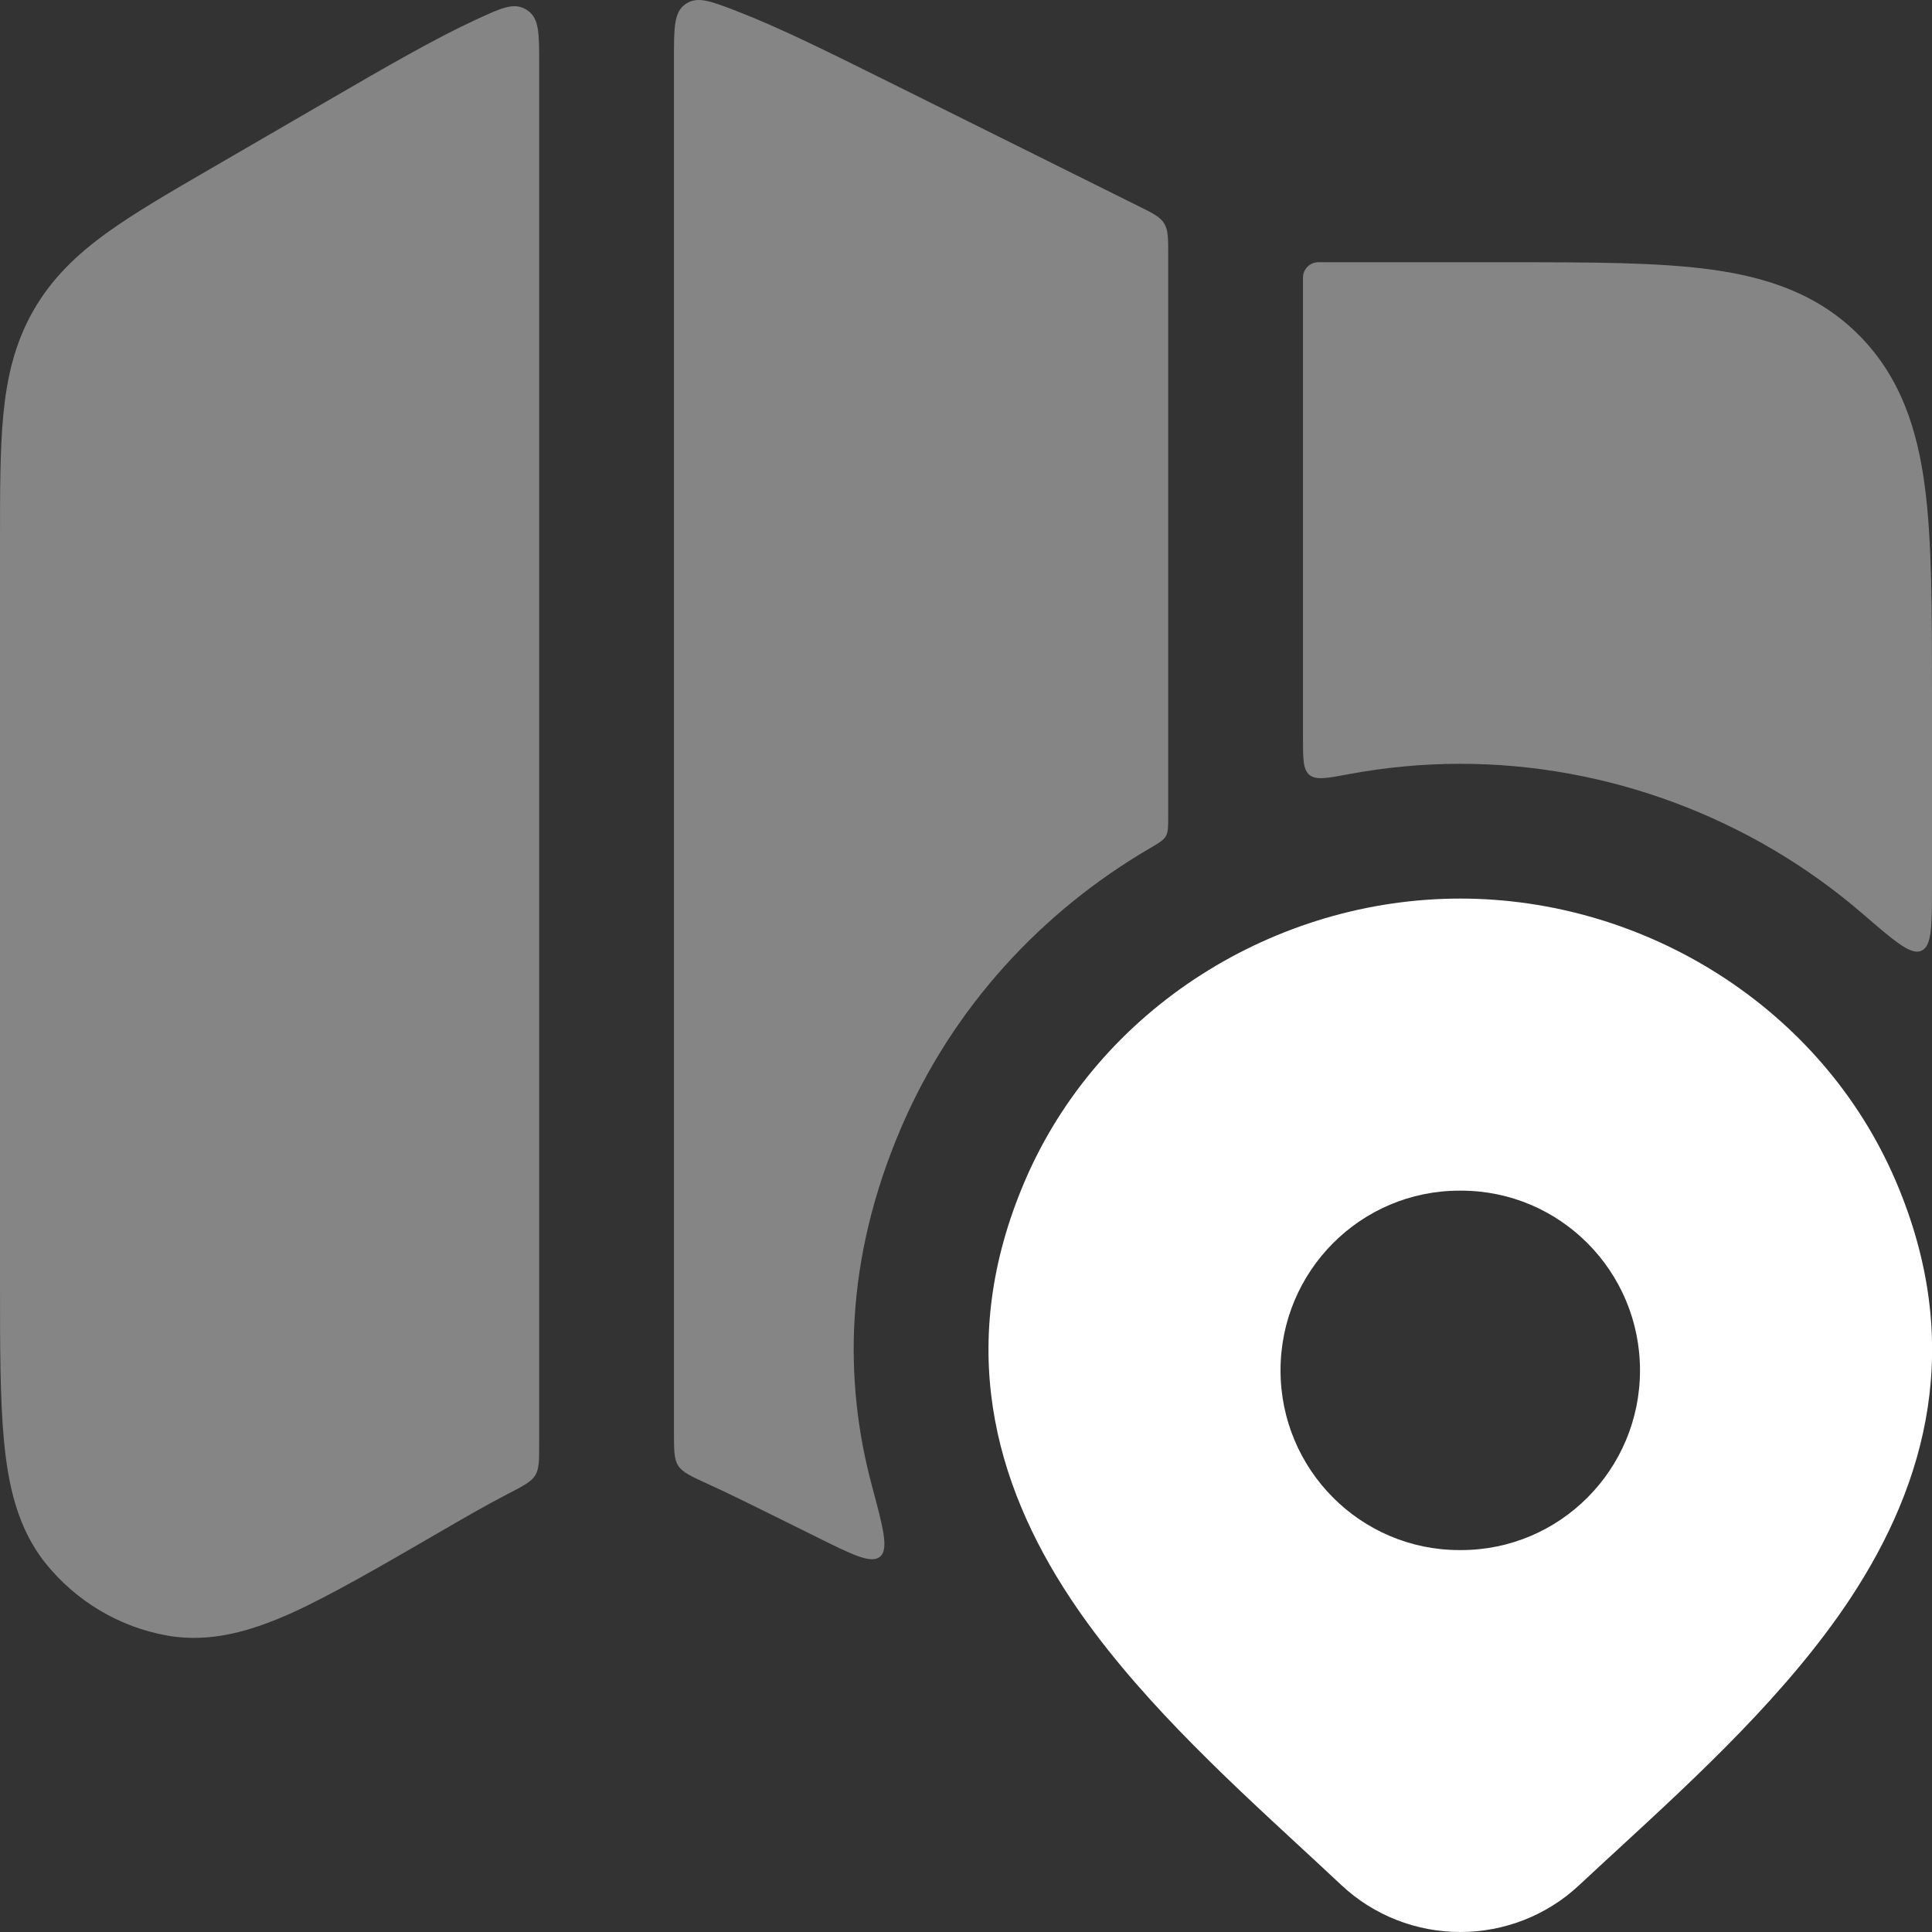
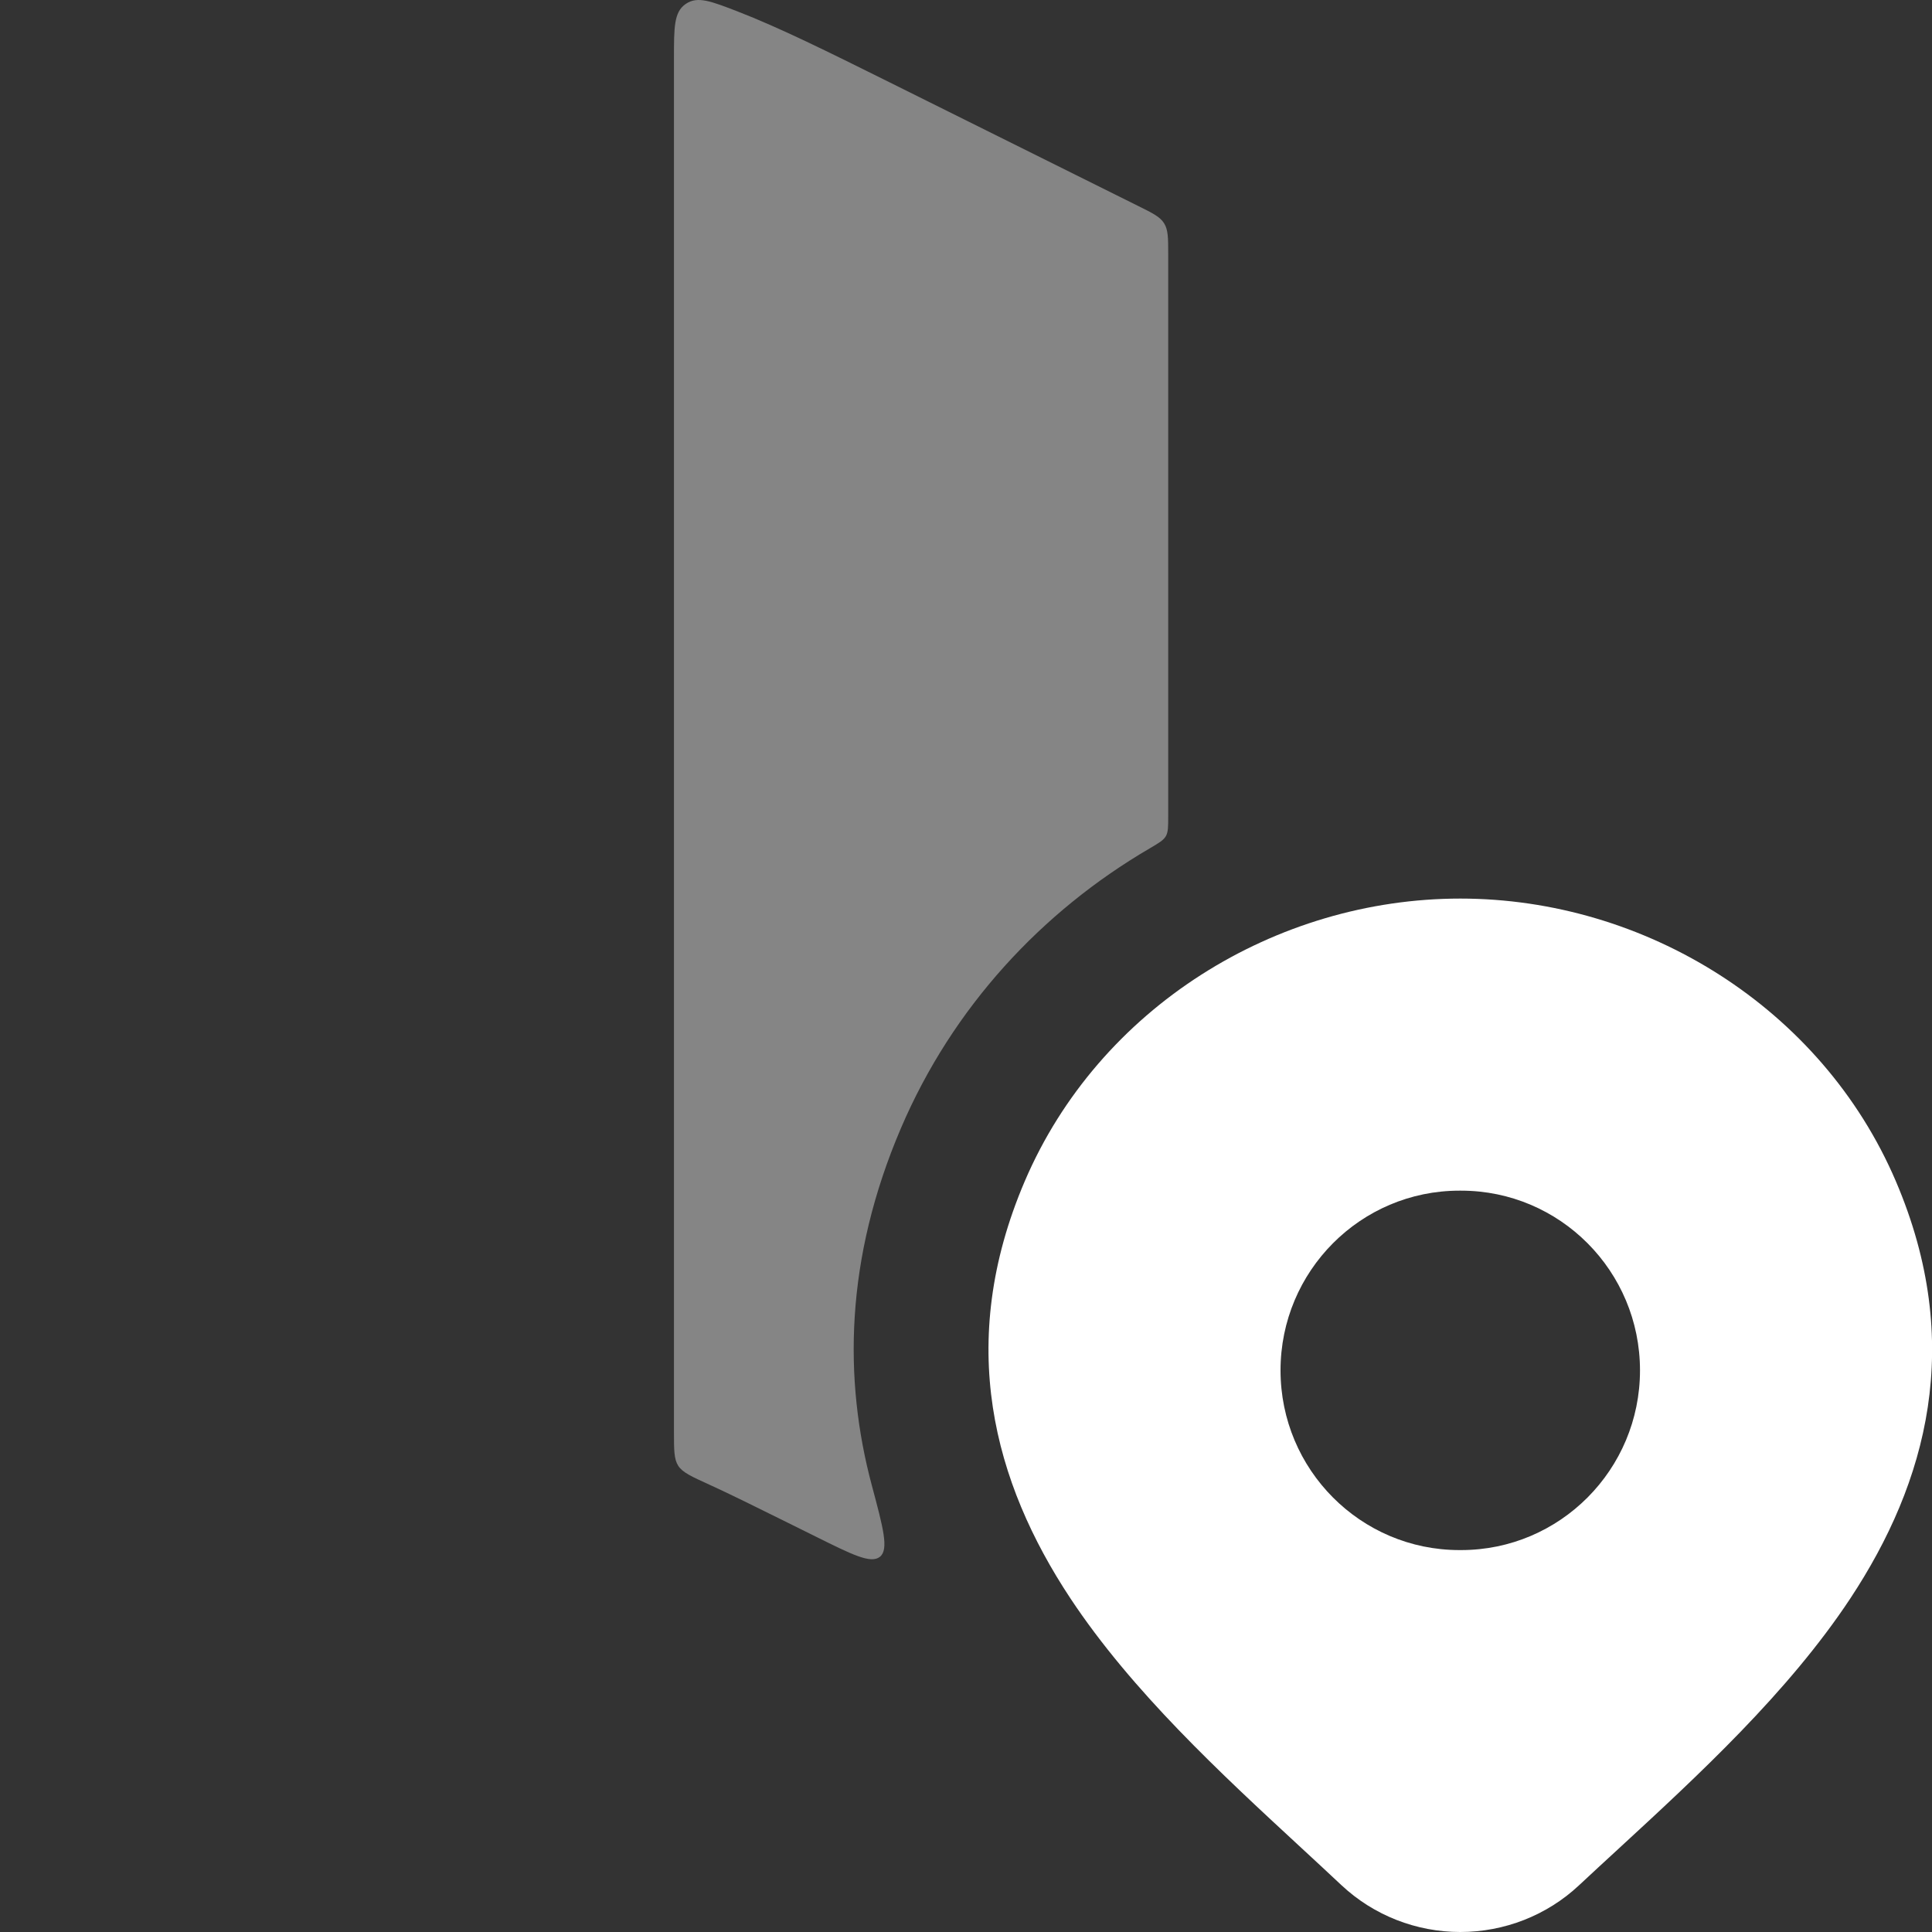
<svg xmlns="http://www.w3.org/2000/svg" width="50" height="50" viewBox="0 0 50 50" fill="none">
  <rect x="0" y="0" width="50" height="50" fill="#333333" stroke="none" />
  <g opacity="0.4">
    <path d="M17.442 37.056C17.442 37.527 17.442 37.762 17.553 37.935C17.664 38.107 17.895 38.212 18.356 38.422C18.87 38.657 19.523 38.978 20.404 39.416L21.1 39.761C22.061 40.239 22.541 40.478 22.774 40.288C23.006 40.098 22.859 39.55 22.566 38.454C21.826 35.699 21.869 32.581 23.316 29.198C24.654 26.069 26.96 23.589 29.749 21.959C29.989 21.818 30.11 21.748 30.172 21.64C30.233 21.533 30.233 21.399 30.233 21.132V6.581C30.233 6.16 30.233 5.95 30.128 5.781C30.024 5.612 29.836 5.519 29.459 5.332L23.007 2.123C21.451 1.35 20.176 0.716 19.076 0.291C18.396 0.029 18.057 -0.102 17.757 0.095L17.734 0.111C17.442 0.32 17.442 0.713 17.442 1.499V37.056Z" fill="white" />
-     <path d="M50 22.901C50 23.954 50 24.481 49.728 24.605C49.457 24.729 49.037 24.366 48.196 23.641C45.327 21.166 41.602 19.767 37.794 19.767C36.82 19.767 35.851 19.859 34.901 20.036C34.338 20.142 34.056 20.194 33.889 20.055C33.721 19.915 33.721 19.641 33.721 19.093V7.185C33.721 6.965 33.899 6.787 34.119 6.787L39.076 6.787C41.164 6.787 42.909 6.787 44.294 6.977C45.761 7.179 47.082 7.623 48.14 8.704C49.192 9.78 49.62 11.114 49.815 12.595C50 14.004 50 15.78 50 17.92V22.901Z" fill="white" />
-     <path d="M13.954 1.645C13.954 0.883 13.954 0.503 13.684 0.293C13.653 0.269 13.611 0.242 13.576 0.224C13.273 0.067 12.954 0.215 12.314 0.51C11.242 1.005 10.01 1.72 8.505 2.593L5.509 4.332C4.42 4.963 3.494 5.5 2.769 6.023C1.996 6.582 1.342 7.199 0.86 8.044C0.38 8.888 0.18 9.768 0.087 10.722C-6.77228e-05 11.621 -4.44e-05 12.705 2.11189e-06 13.987V33.148C-4.44e-05 34.843 -6.75235e-05 36.246 0.108 37.342C0.217 38.449 0.458 39.562 1.182 40.461C1.972 41.441 3.086 42.107 4.326 42.328C5.473 42.533 6.56 42.189 7.562 41.737C8.552 41.289 9.882 40.518 11.322 39.683C11.98 39.301 12.569 38.959 13.118 38.675C13.54 38.458 13.75 38.349 13.852 38.182C13.954 38.015 13.954 37.795 13.954 37.355V1.645Z" fill="white" />
  </g>
  <path fill-rule="evenodd" clip-rule="evenodd" d="M37.792 23.255C33.014 23.255 28.443 26.078 26.521 30.569C24.724 34.772 25.721 38.371 27.701 41.364C29.293 43.77 31.616 45.917 33.624 47.773C34.002 48.122 34.368 48.461 34.717 48.789L34.721 48.792C35.554 49.572 36.656 50 37.792 50C38.929 50 40.032 49.572 40.864 48.792C41.195 48.483 41.541 48.164 41.898 47.836C43.926 45.968 46.279 43.801 47.888 41.365C49.865 38.369 50.859 34.767 49.064 30.569C47.143 26.078 42.571 23.255 37.792 23.255ZM37.771 30.814C35.213 30.814 33.14 32.896 33.14 35.465C33.14 38.034 35.213 40.116 37.771 40.116H37.812C40.37 40.116 42.443 38.034 42.443 35.465C42.443 32.896 40.37 30.814 37.812 30.814H37.771Z" fill="white" />
</svg>